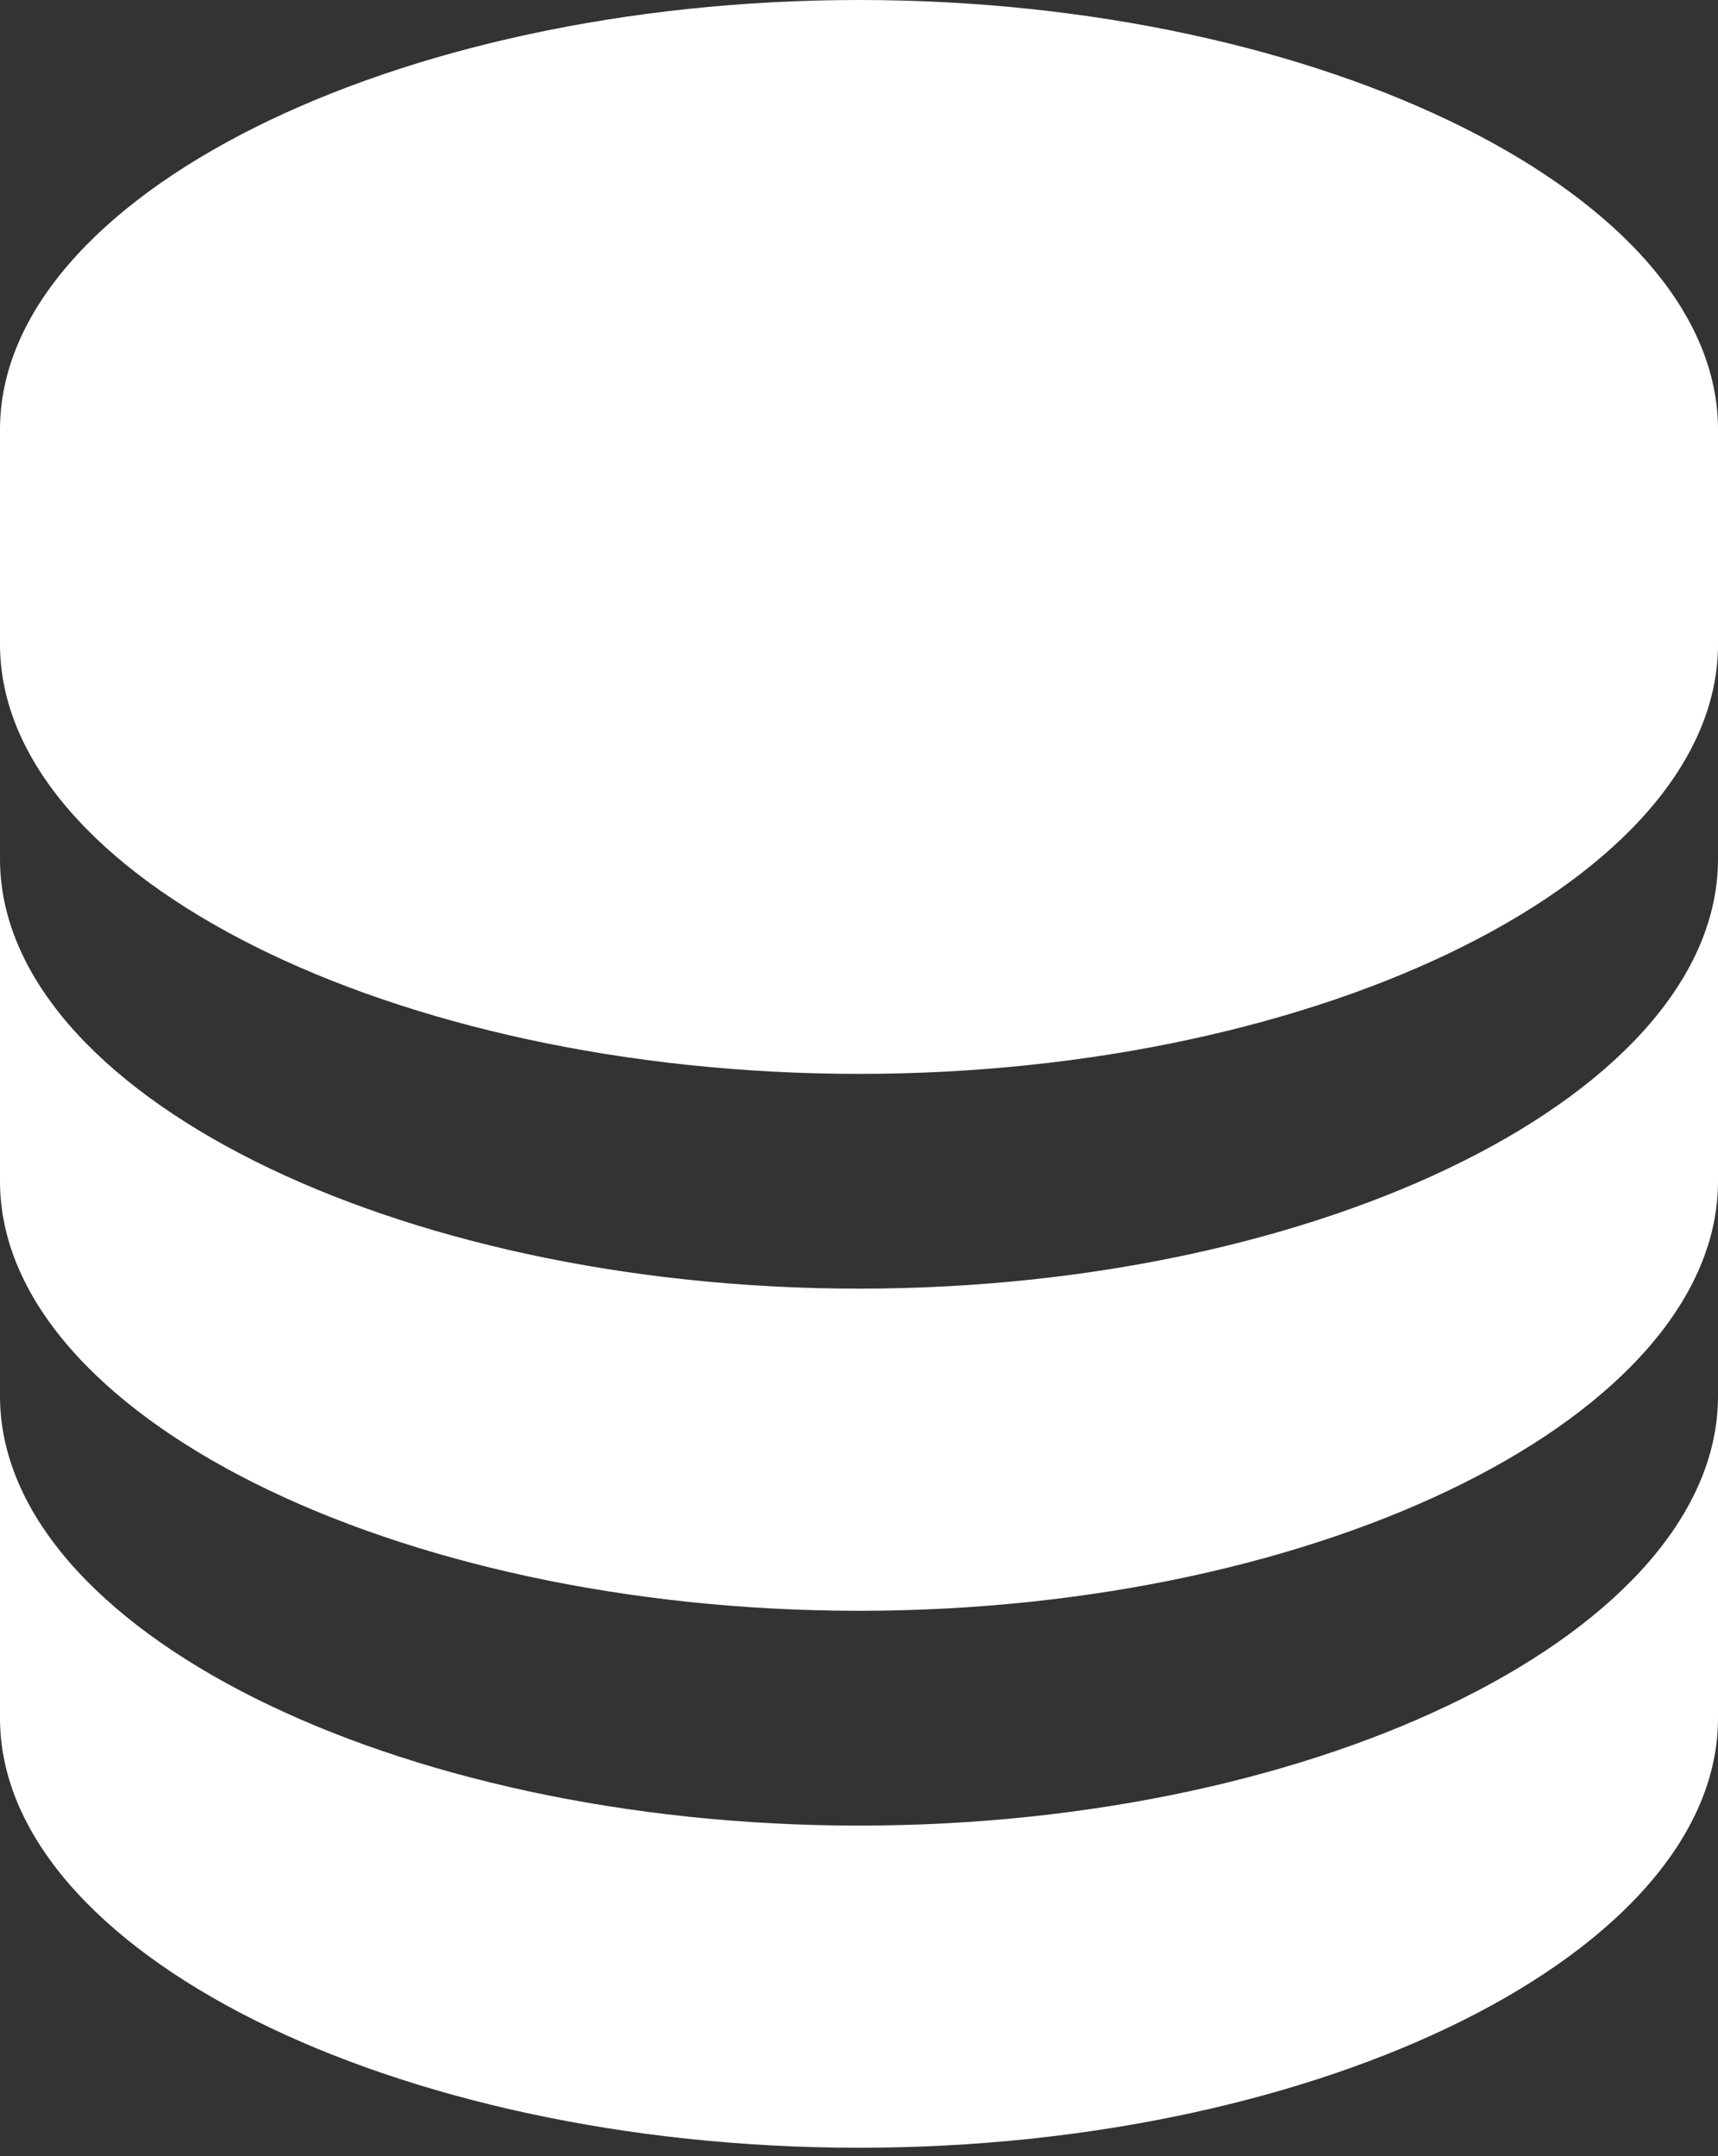
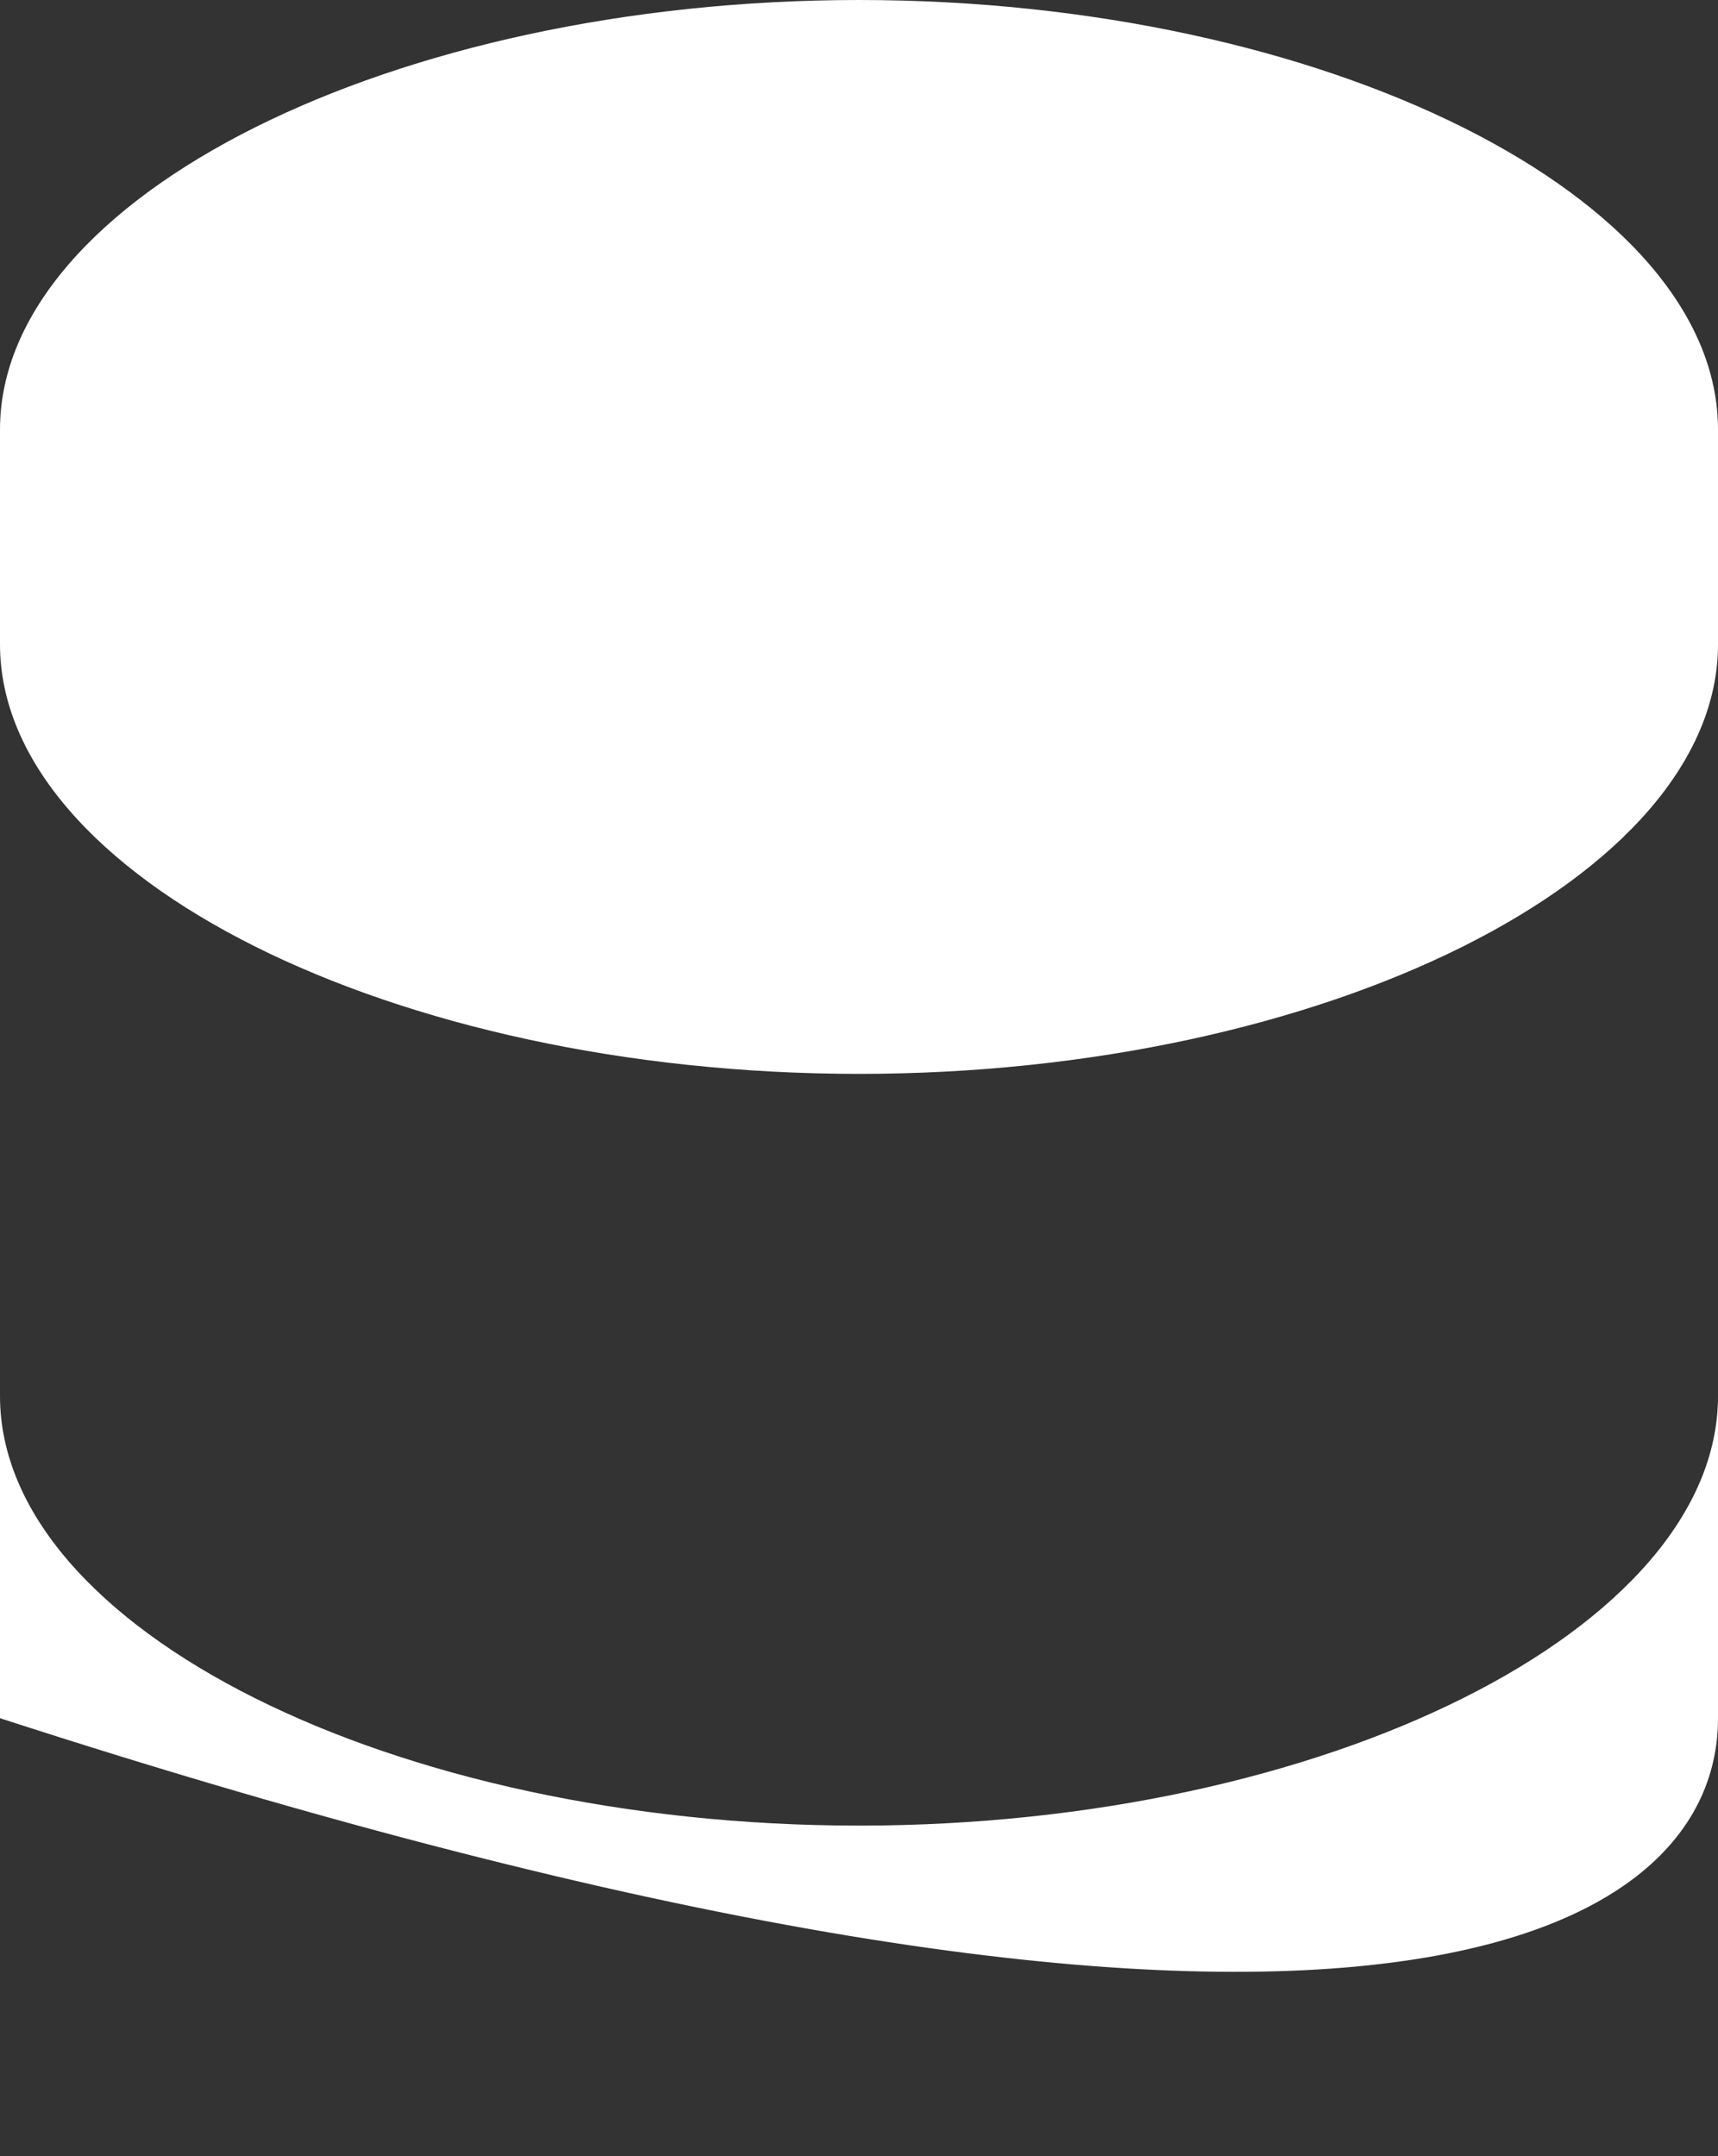
<svg xmlns="http://www.w3.org/2000/svg" width="51" height="64" viewBox="0 0 51 64" fill="none">
  <rect x="0" y="0" width="51" height="64" fill="#333333" stroke="none" />
-   <path d="M51 12.75C51 5.84 39.324 0 25.5 0C11.676 0 0 5.84 0 12.75V19.125C0 26.035 11.676 31.875 25.5 31.875C39.324 31.875 51 26.035 51 19.125V12.75ZM25.5 54.188C11.676 54.188 0 48.348 0 41.438V51C0 57.91 11.676 63.75 25.5 63.75C39.324 63.75 51 57.91 51 51V41.438C51 48.348 39.324 54.188 25.5 54.188Z" fill="white" />
-   <path d="M51 25.5C51 32.41 39.324 38.25 25.5 38.25C11.676 38.25 0 32.41 0 25.5V35.062C0 41.973 11.676 47.812 25.5 47.812C39.324 47.812 51 41.973 51 35.062V25.5Z" fill="white" />
+   <path d="M51 12.75C51 5.84 39.324 0 25.5 0C11.676 0 0 5.84 0 12.75V19.125C0 26.035 11.676 31.875 25.5 31.875C39.324 31.875 51 26.035 51 19.125V12.75ZM25.5 54.188C11.676 54.188 0 48.348 0 41.438V51C39.324 63.75 51 57.91 51 51V41.438C51 48.348 39.324 54.188 25.5 54.188Z" fill="white" />
</svg>